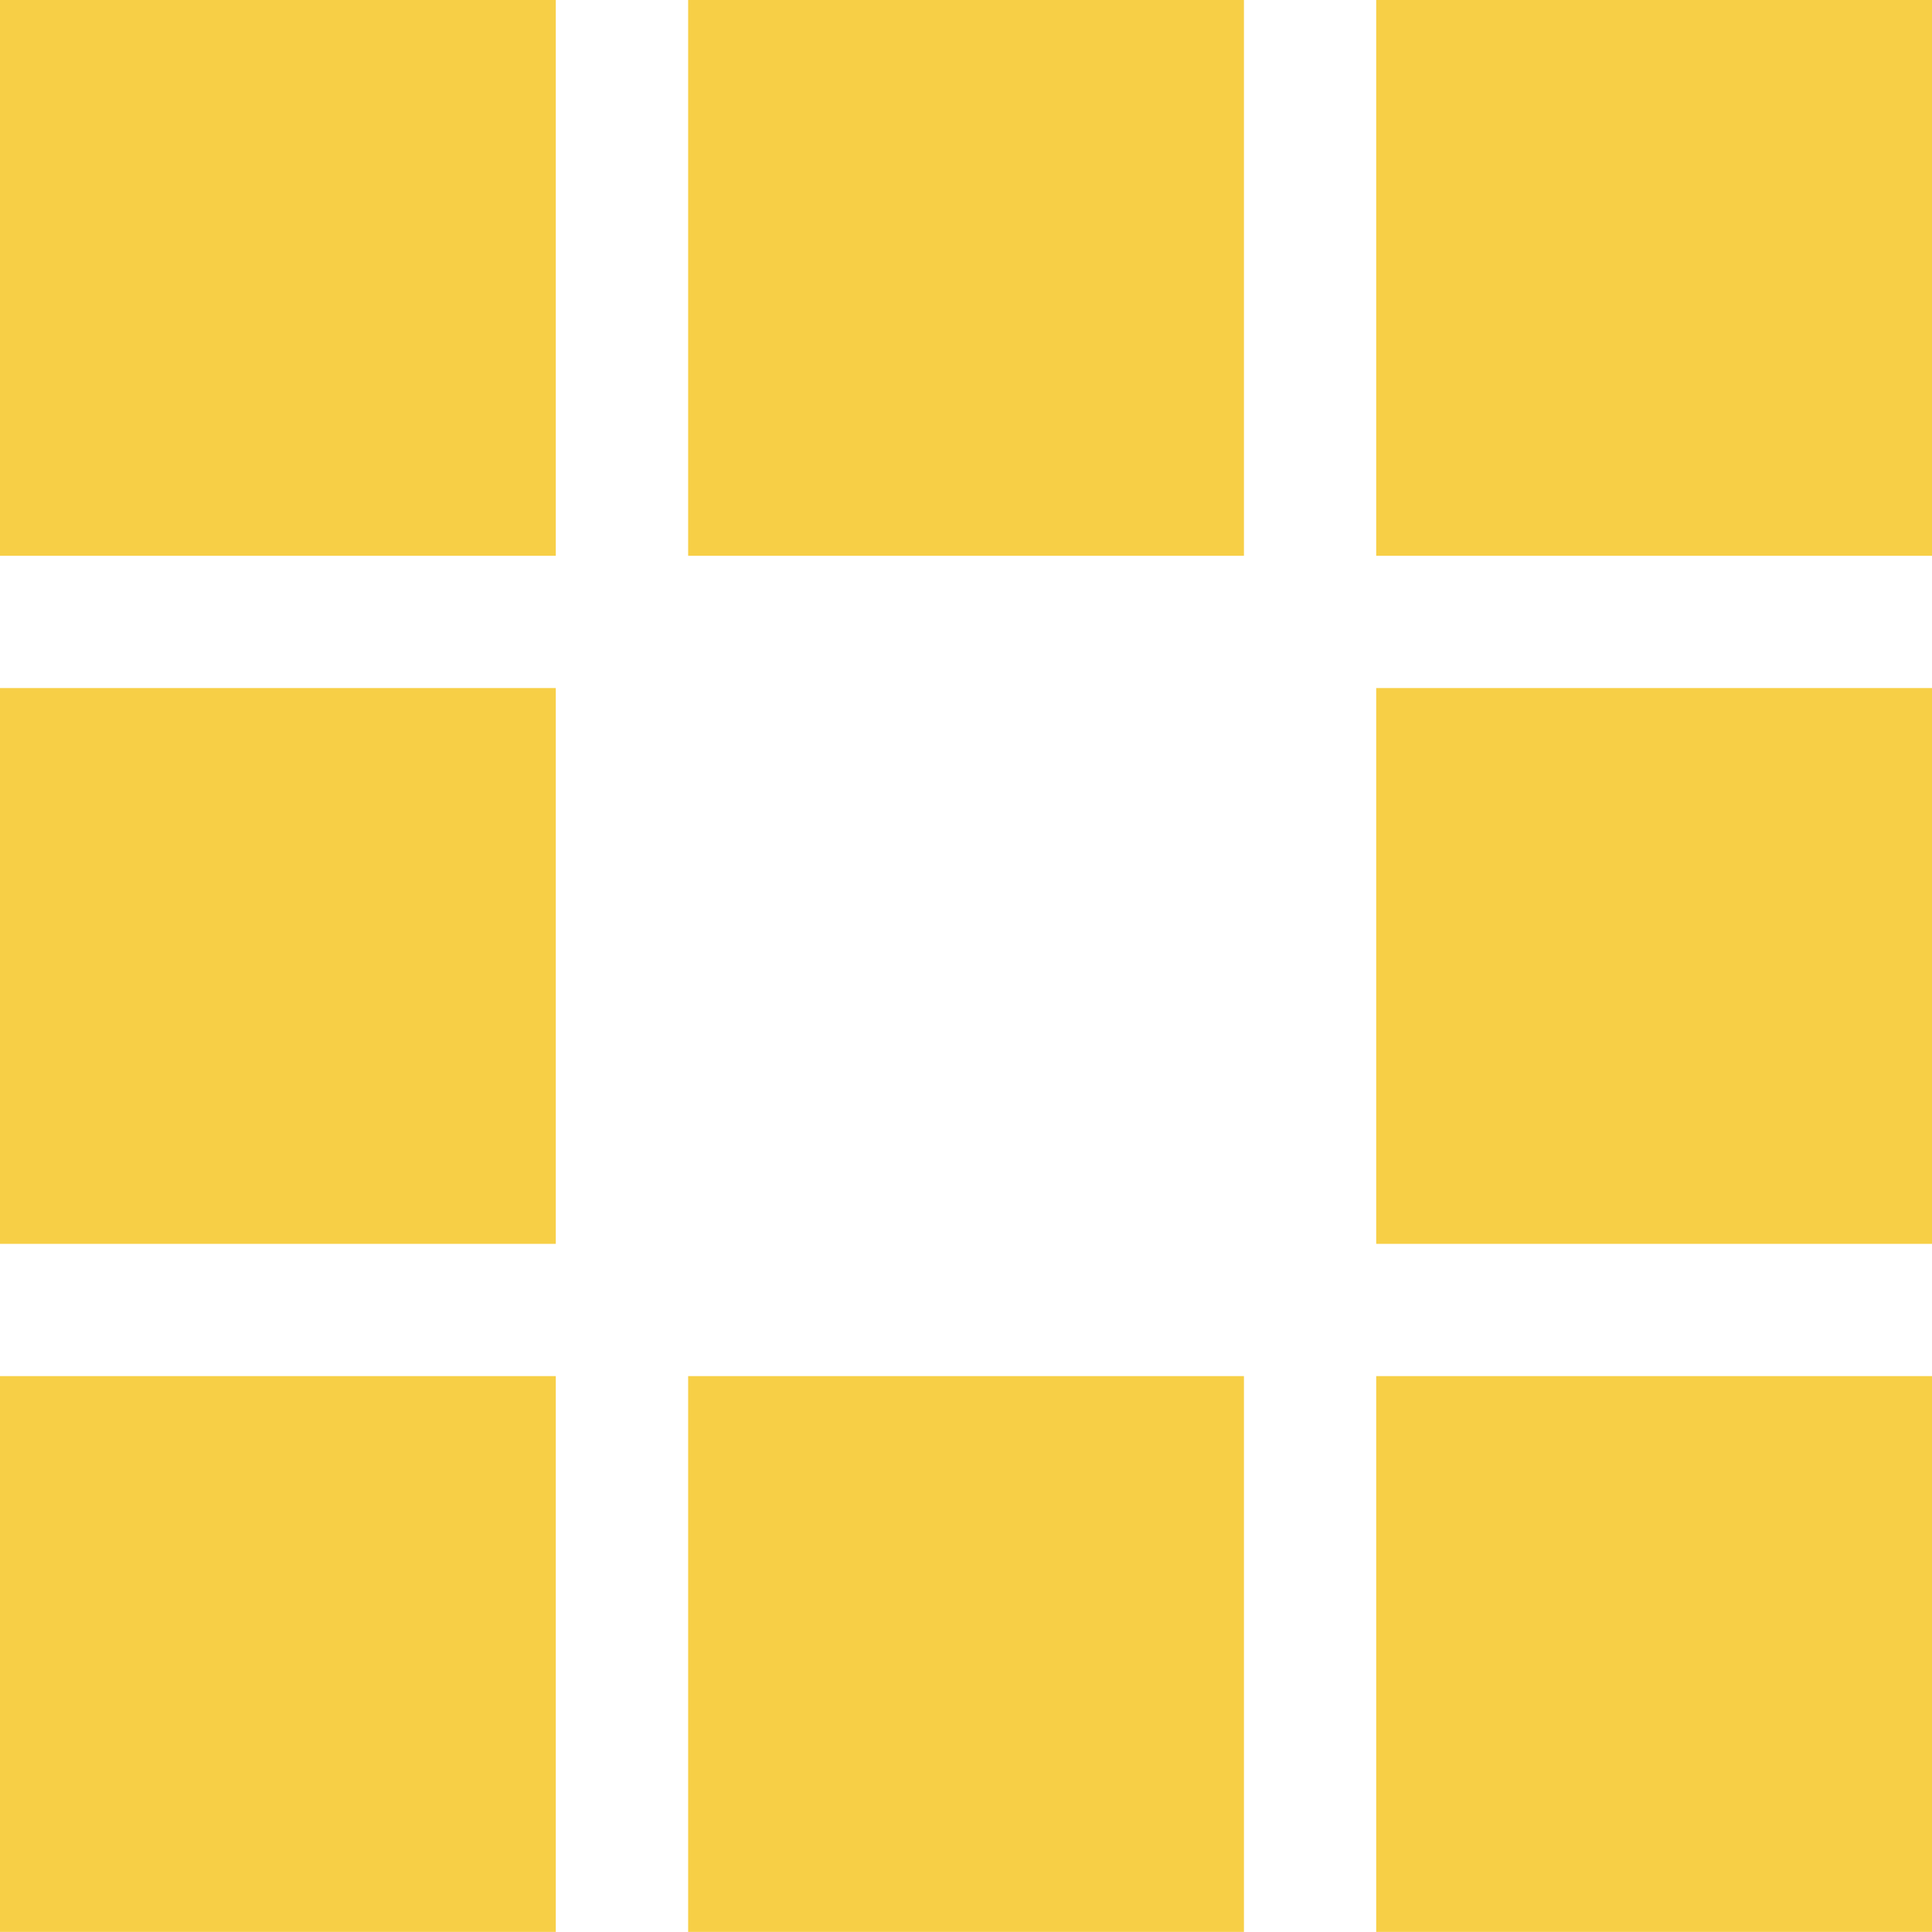
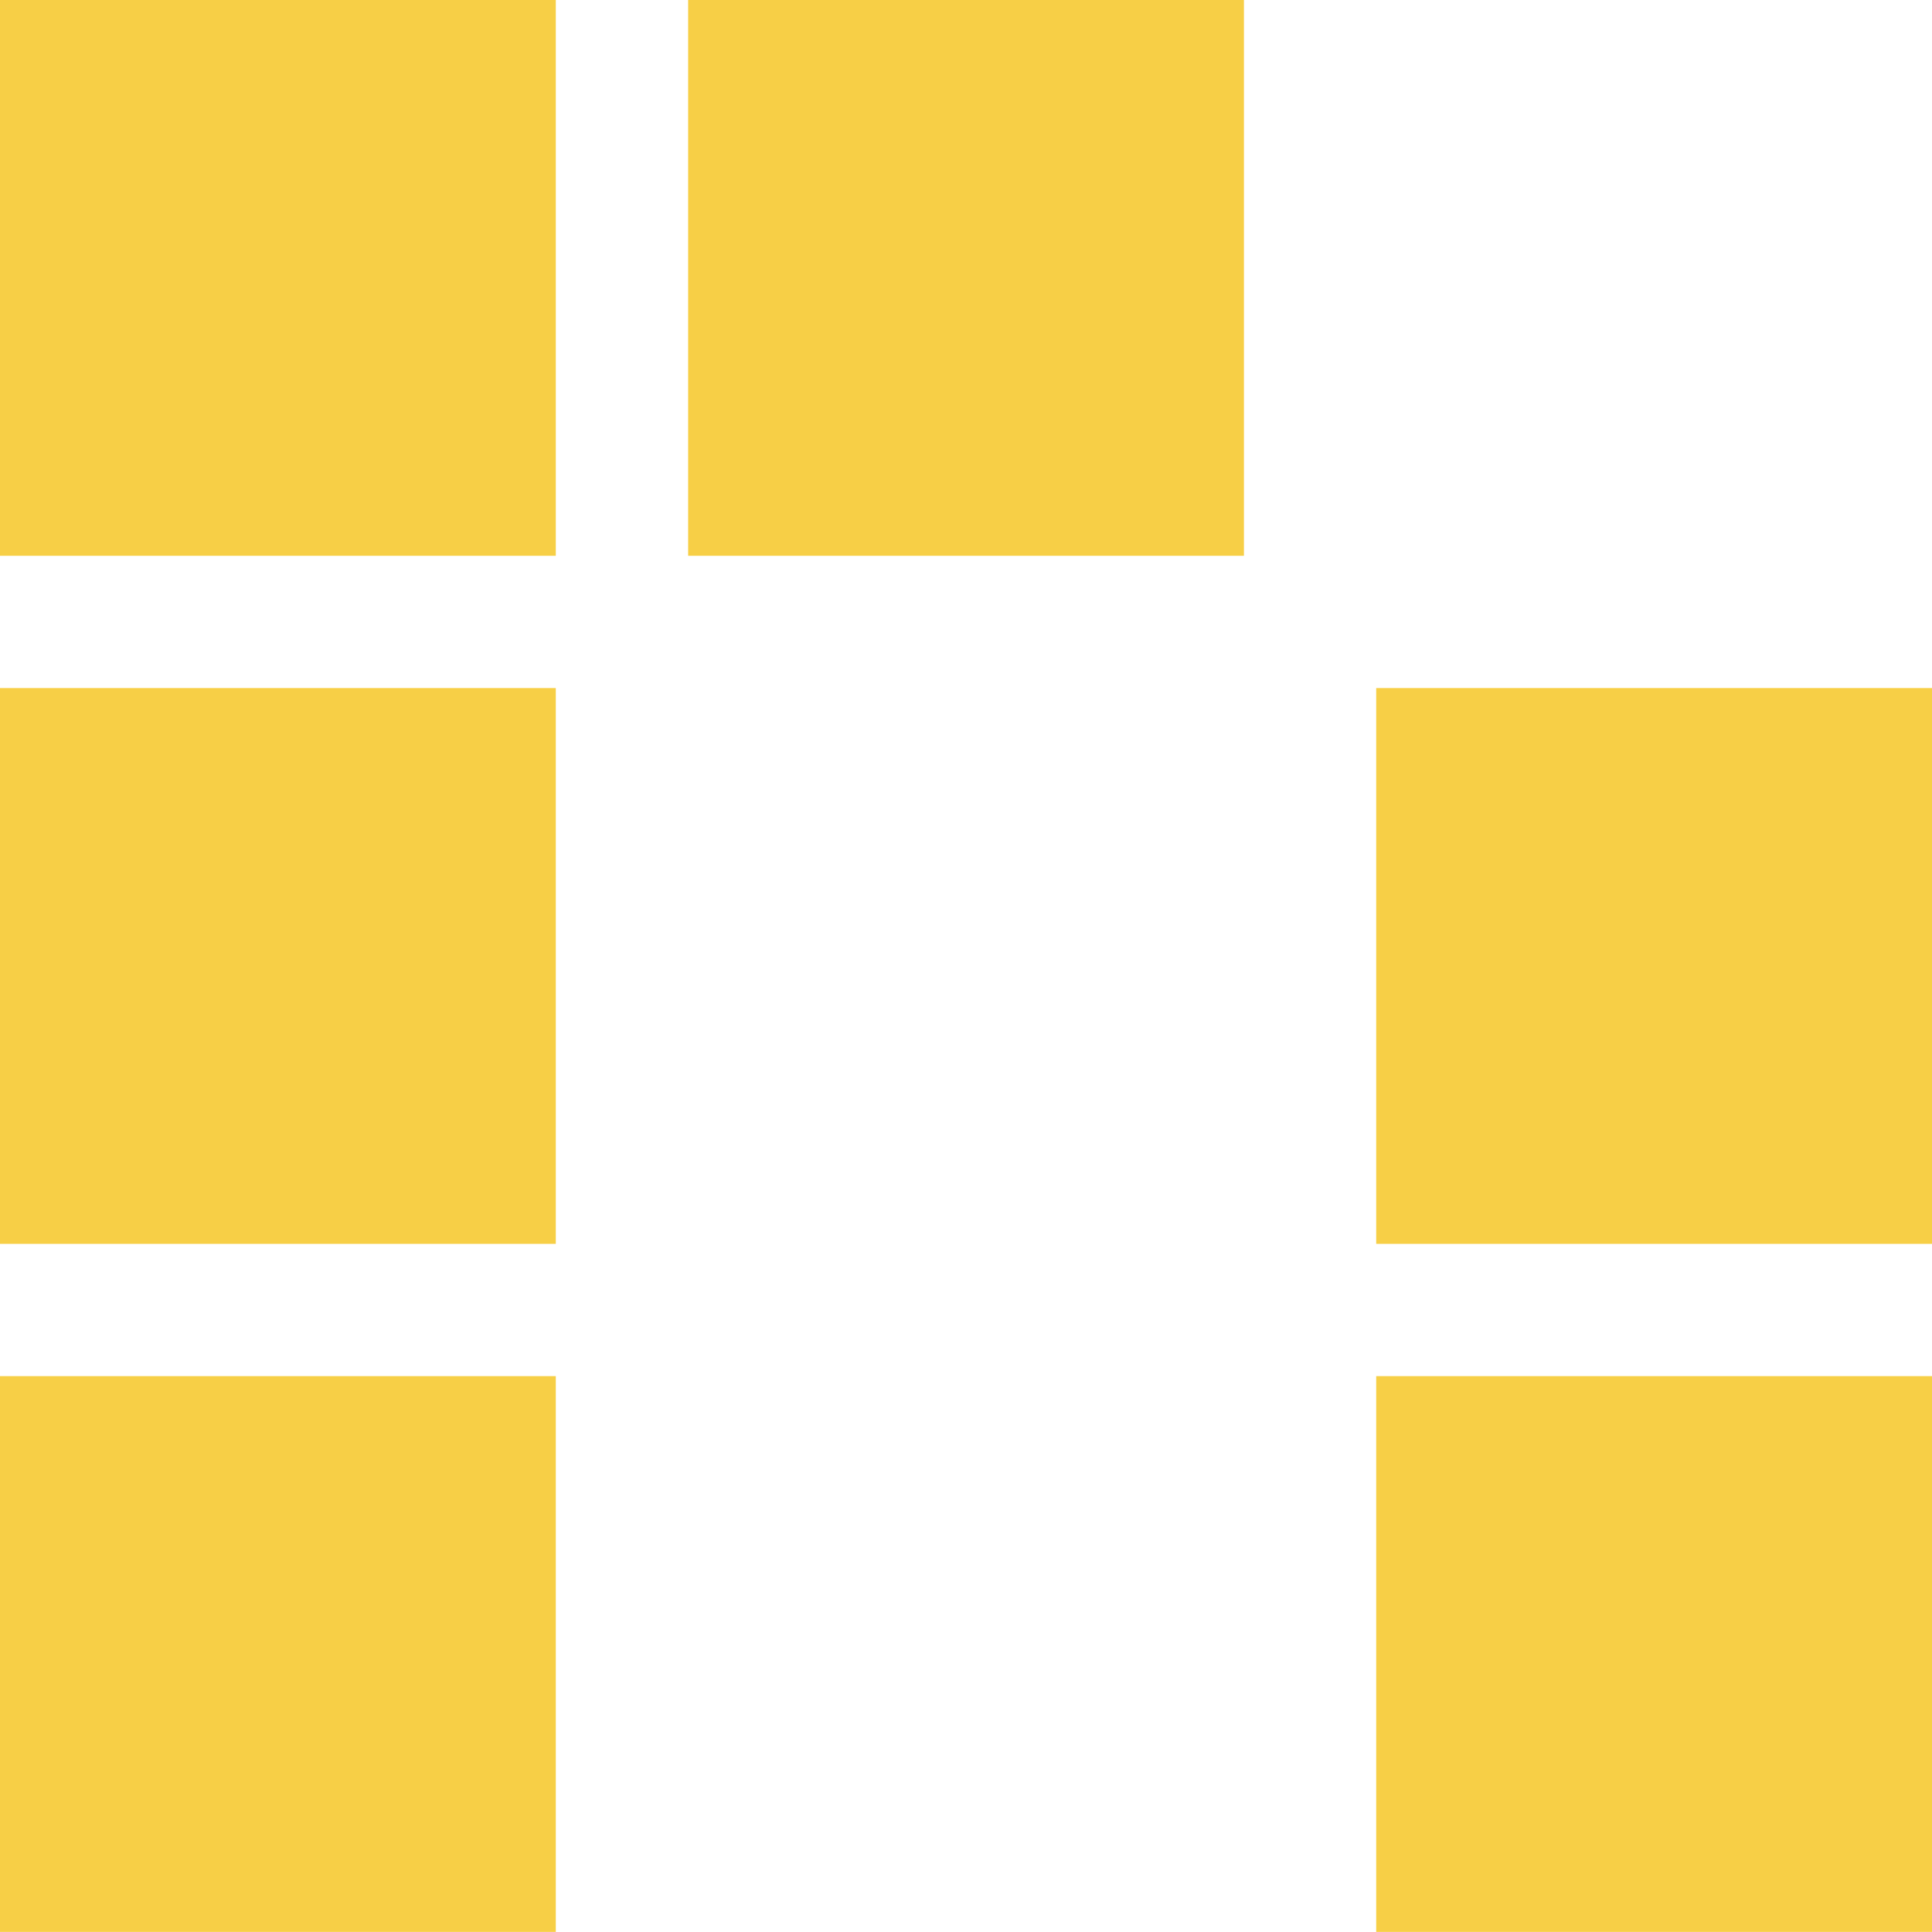
<svg xmlns="http://www.w3.org/2000/svg" fill="none" viewBox="0 0 22 22" width="22">
  <g fill="#f7cf46">
    <path d="m0 6.329h6.329v6.329h-6.329z" transform="matrix(0 -1 1 0 -6.329 6.329)" />
    <path d="m7.836 6.329h6.329v6.329h-6.329z" transform="matrix(0 -1 1 0 1.507 14.165)" />
-     <path d="m15.671 6.329h6.329v6.329h-6.329z" transform="matrix(0 -1 1 0 9.342 22)" />
-     <path d="m7.836 21.999h6.329v6.329h-6.329z" transform="matrix(0 -1 1 0 -14.163 29.835)" />
    <path d="m15.671 14.164h6.329v6.329h-6.329z" transform="matrix(0 -1 1 0 1.507 29.835)" />
    <path d="m15.671 21.999h6.329v6.329h-6.329z" transform="matrix(0 -1 1 0 -6.328 37.67)" />
    <path d="m0 14.164h6.329v6.329h-6.329z" transform="matrix(0 -1 1 0 -14.164 14.164)" />
    <path d="m0 21.999h6.329v6.329h-6.329z" transform="matrix(0 -1 1 0 -21.999 21.999)" />
  </g>
</svg>